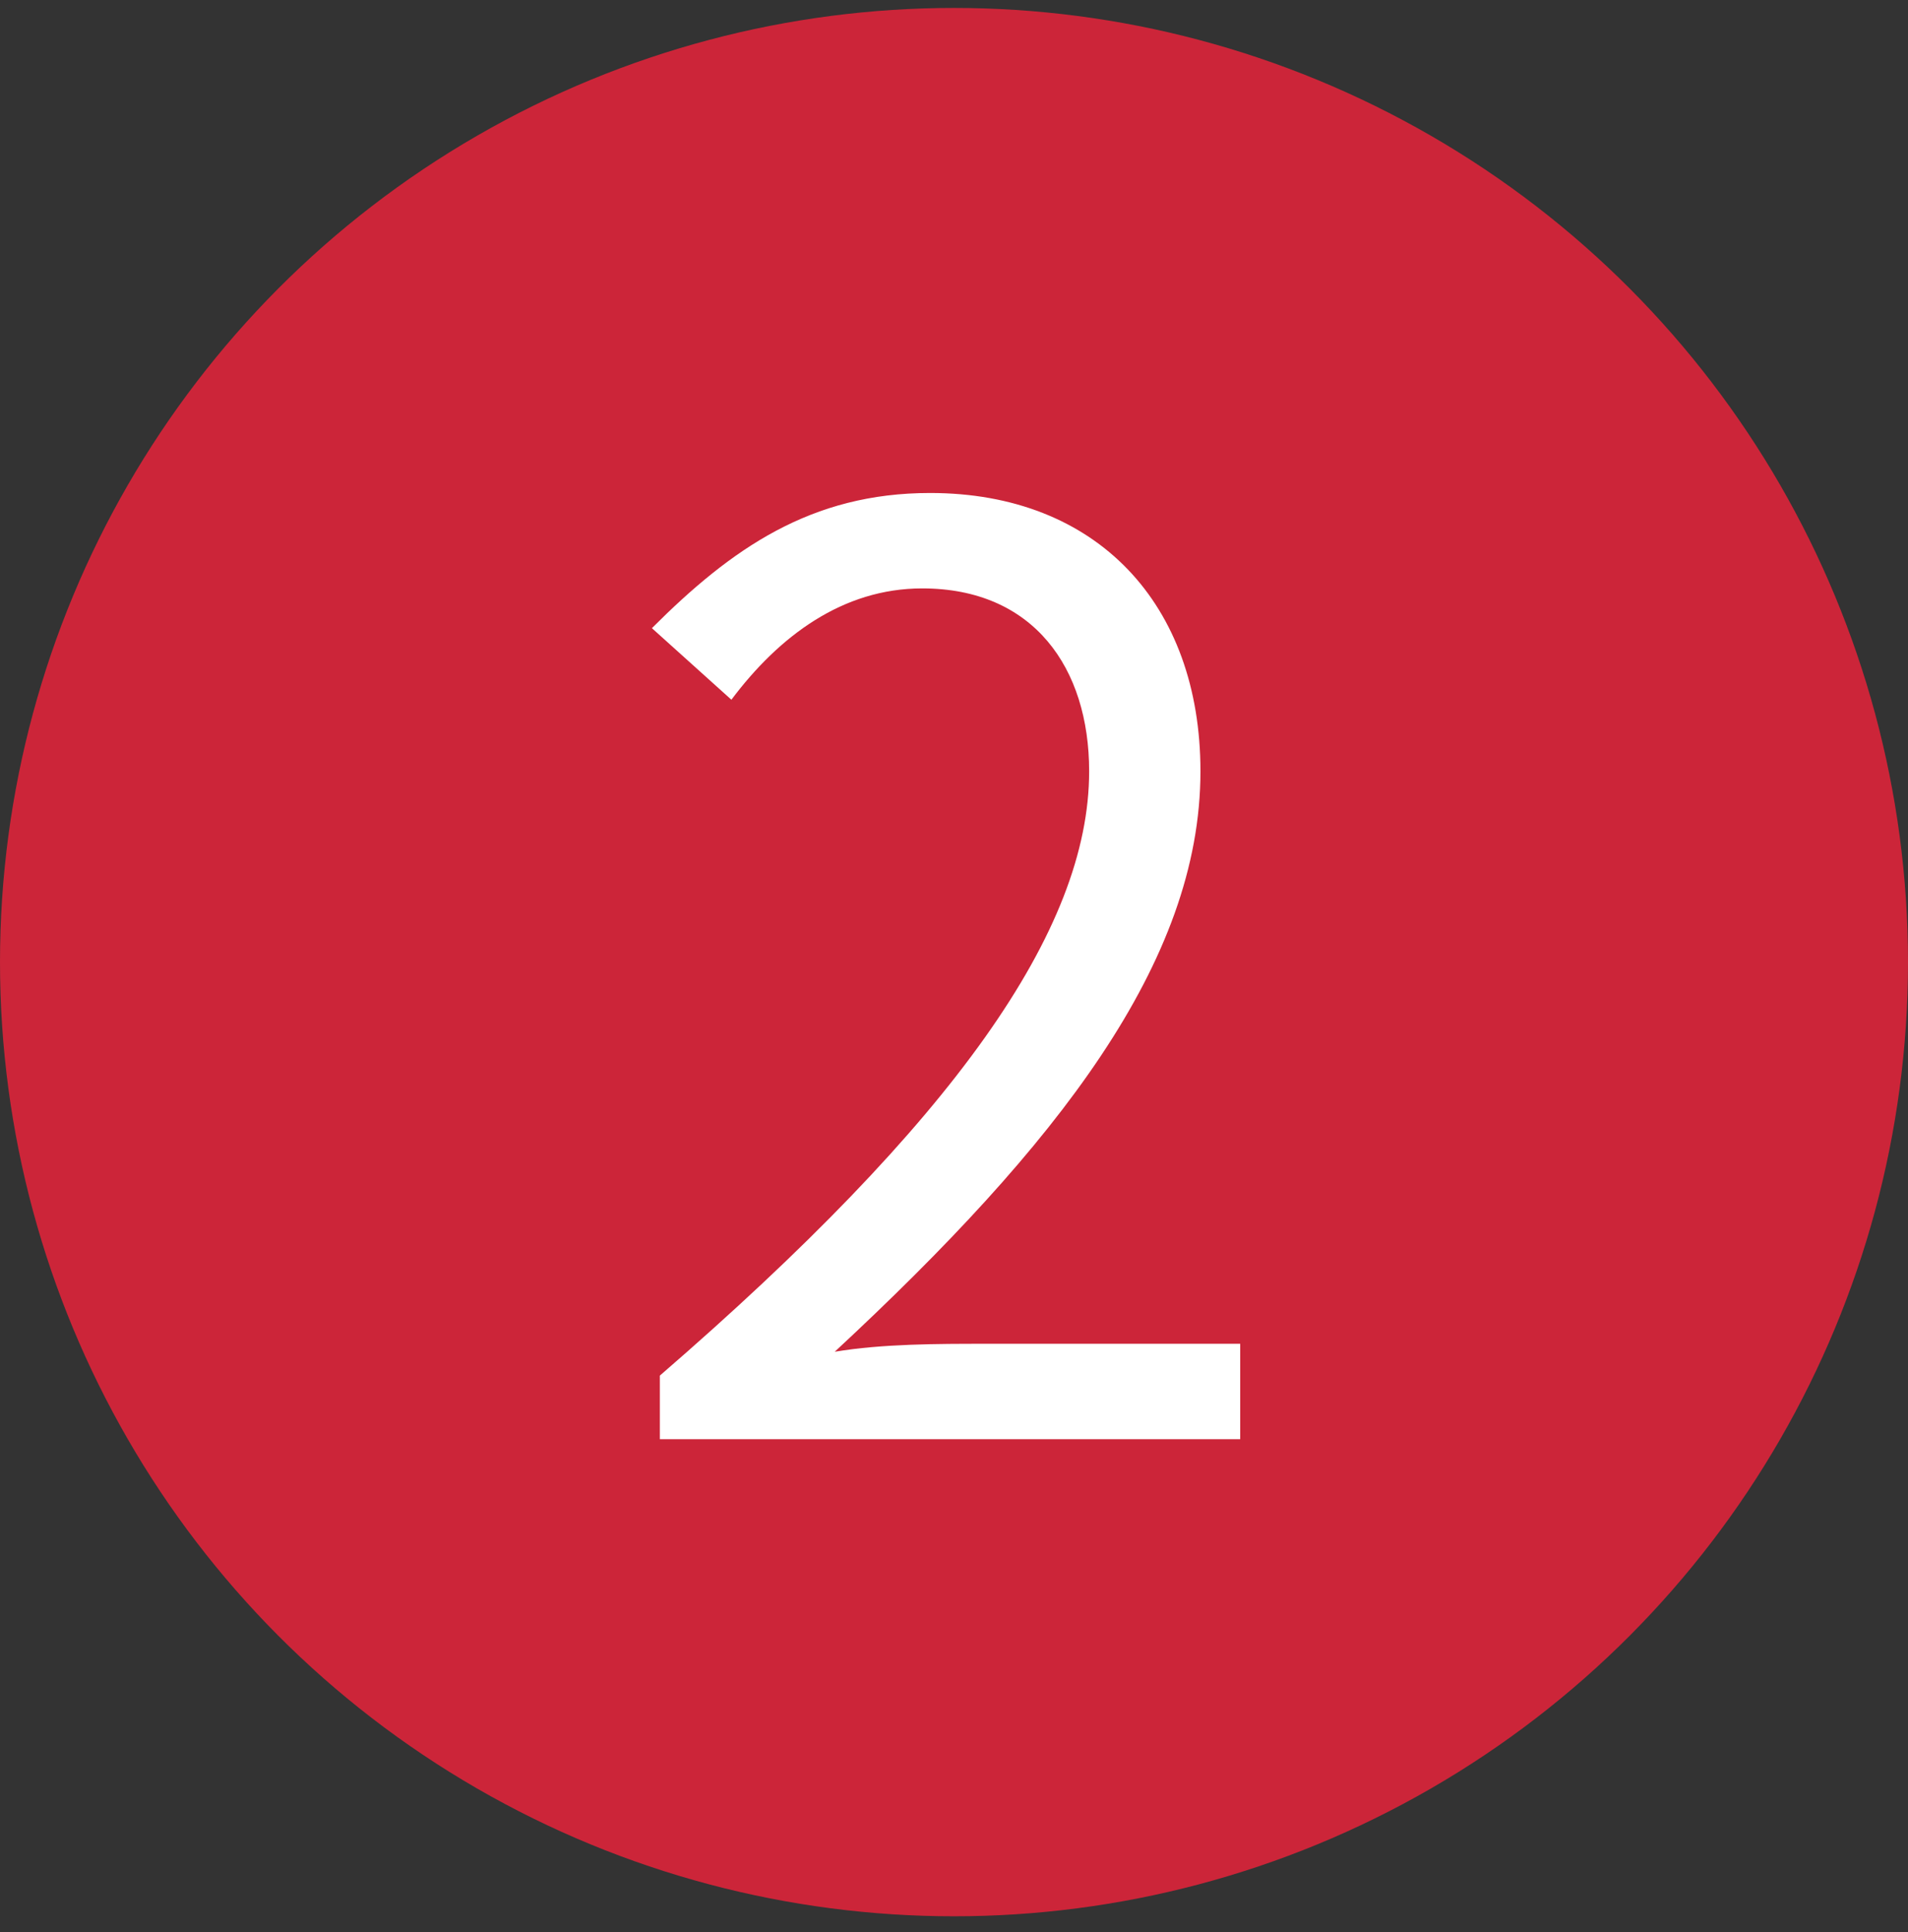
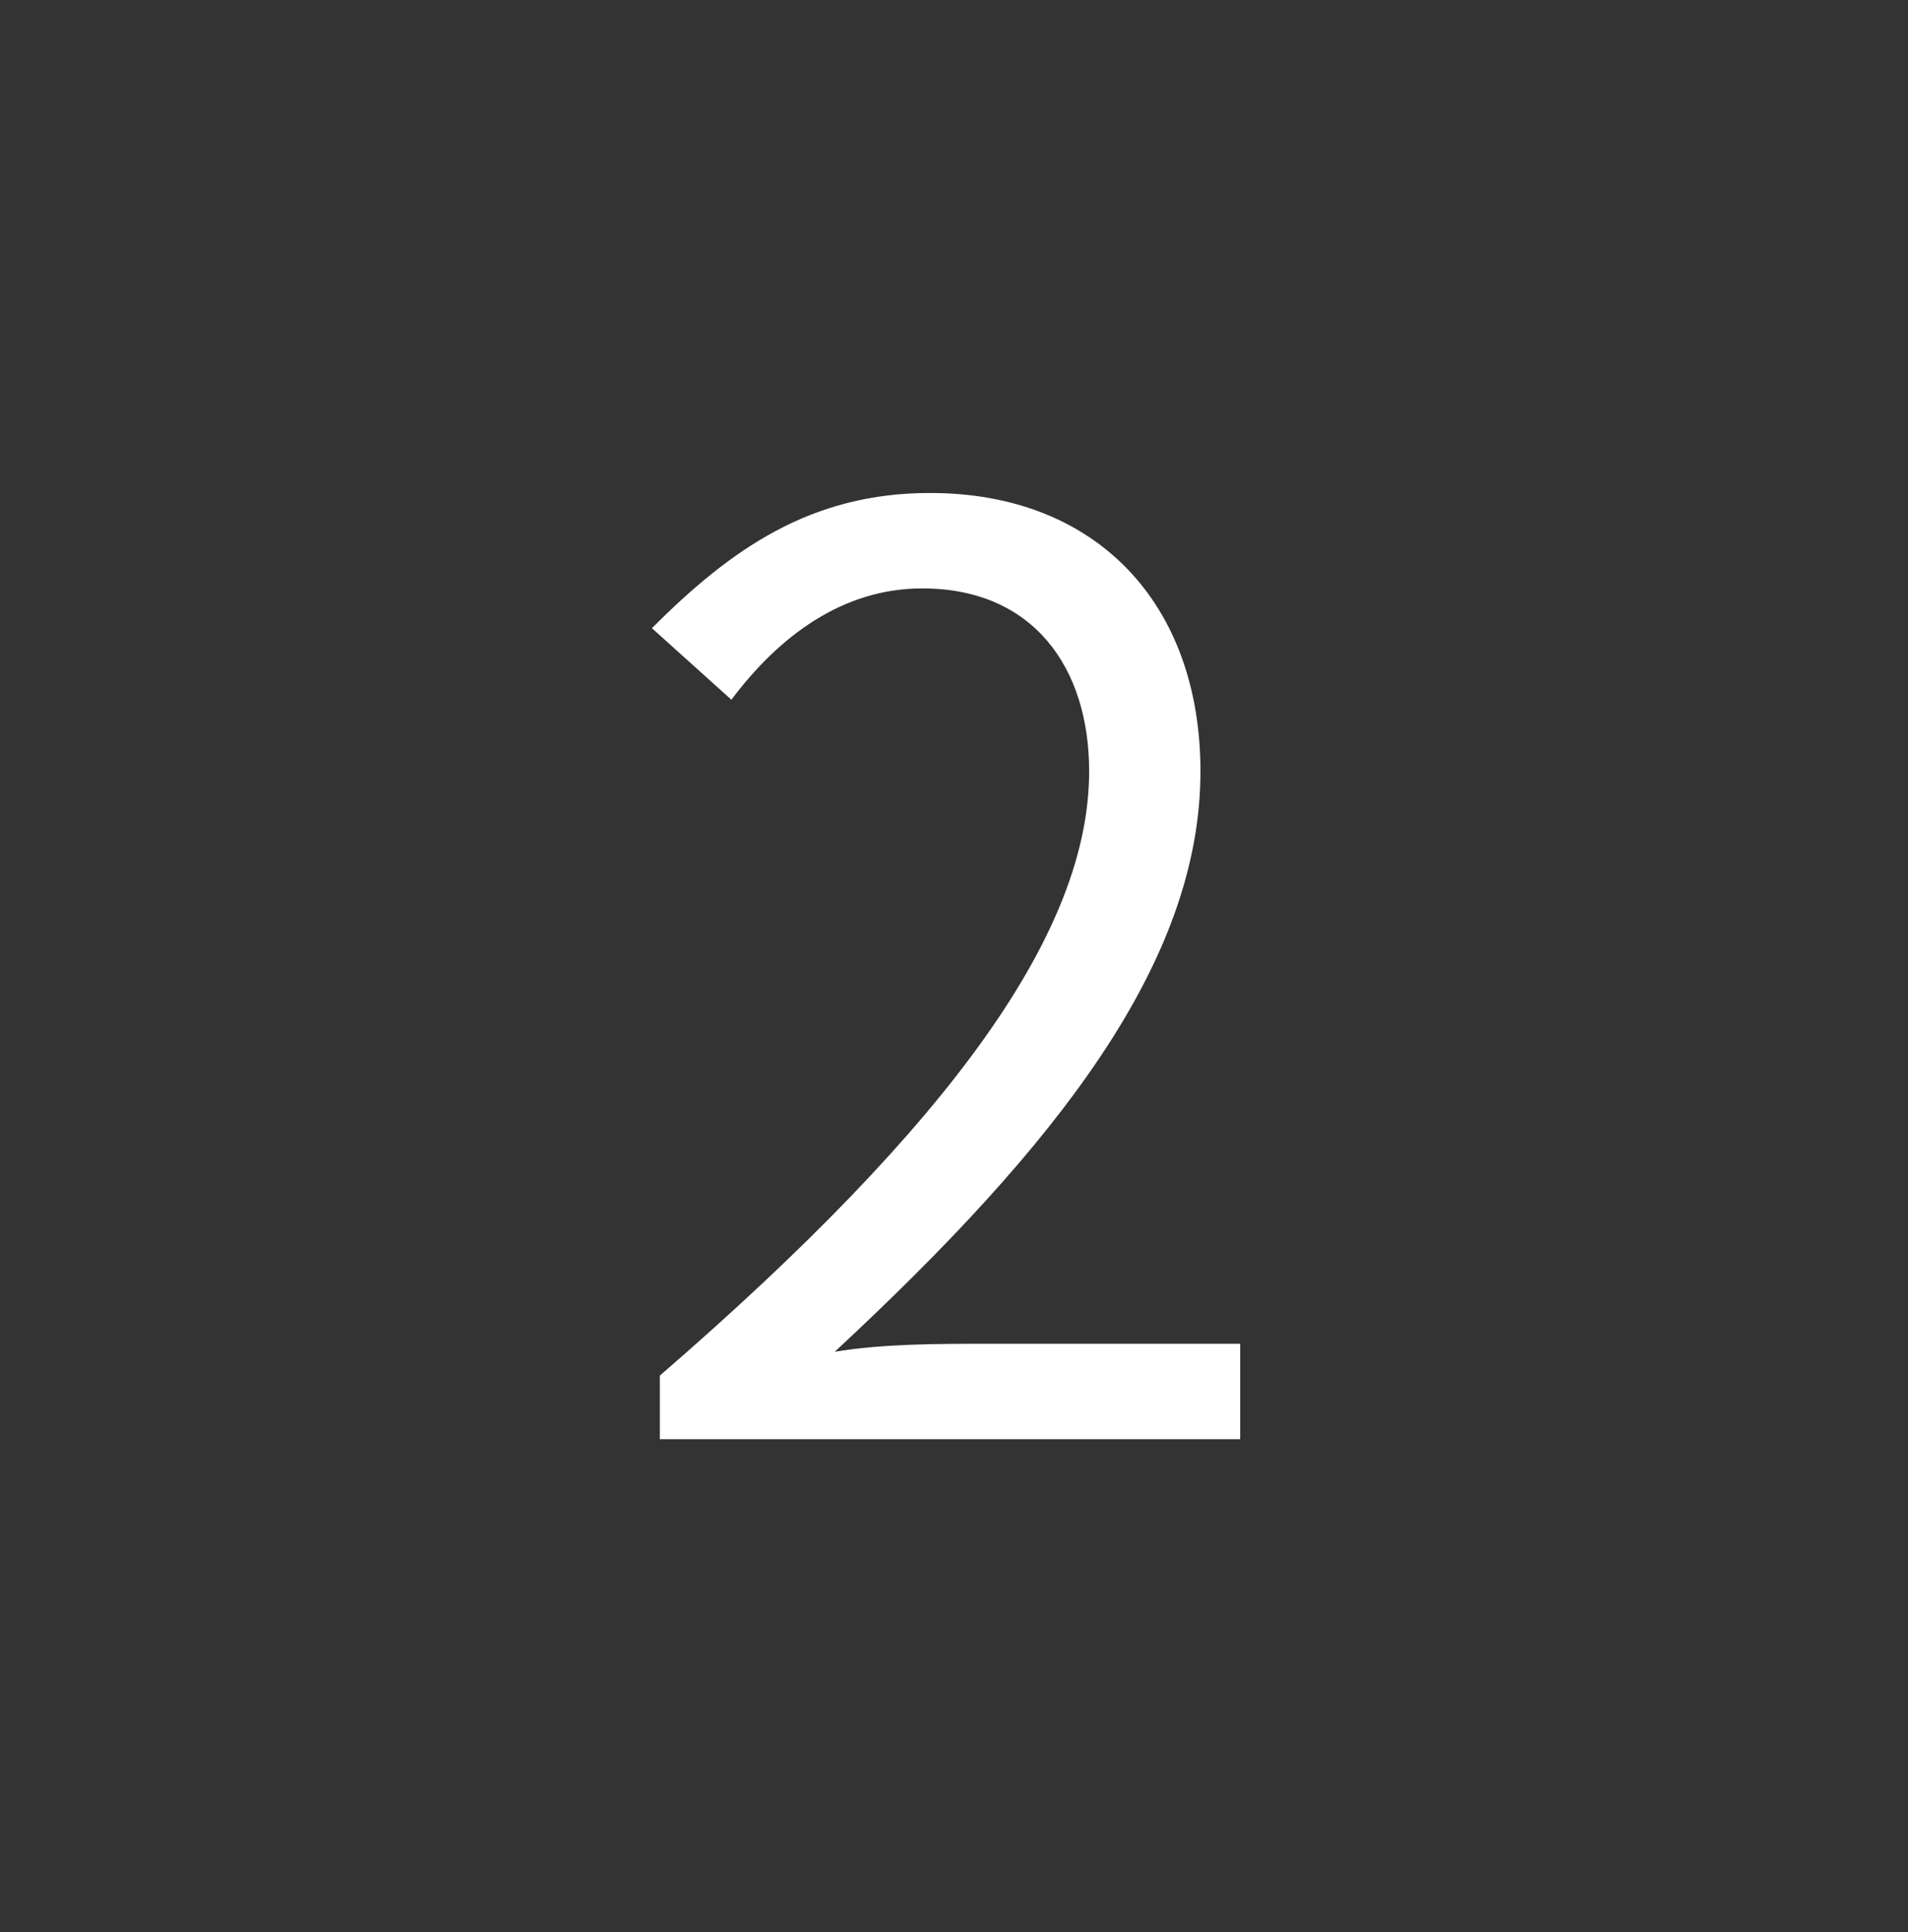
<svg xmlns="http://www.w3.org/2000/svg" version="1.1" id="レイヤー_1" x="0px" y="0px" viewBox="0 0 24 24.3" style="enable-background:new 0 0 24 24.3;" xml:space="preserve">
  <rect x="0" y="0" width="24" height="24.3" fill="#333333" stroke="none" />
  <style type="text/css">
	.st0{fill:#CC2539;}
	.st1{fill:#FFFFFF;}
</style>
-   <circle class="st0" cx="12" cy="12.1" r="12" />
  <path class="st1" d="M8.3,18.1v-0.8c3.7-3.2,5.4-5.6,5.4-7.6c0-1.3-0.7-2.3-2.1-2.3c-1,0-1.8,0.6-2.4,1.4L8.2,7.9c1-1,2-1.7,3.5-1.7  c2.1,0,3.4,1.4,3.4,3.5c0,2.4-1.8,4.7-4.6,7.3c0.6-0.1,1.3-0.1,1.9-0.1h3.2v1.2H8.3z" />
</svg>